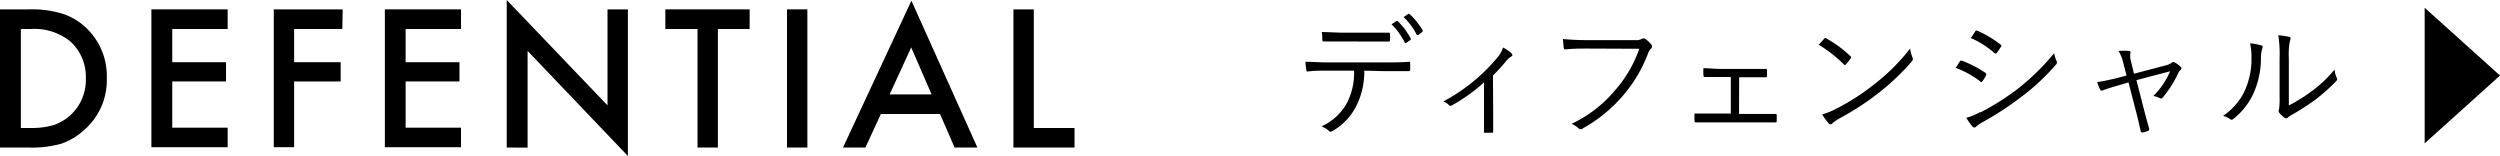
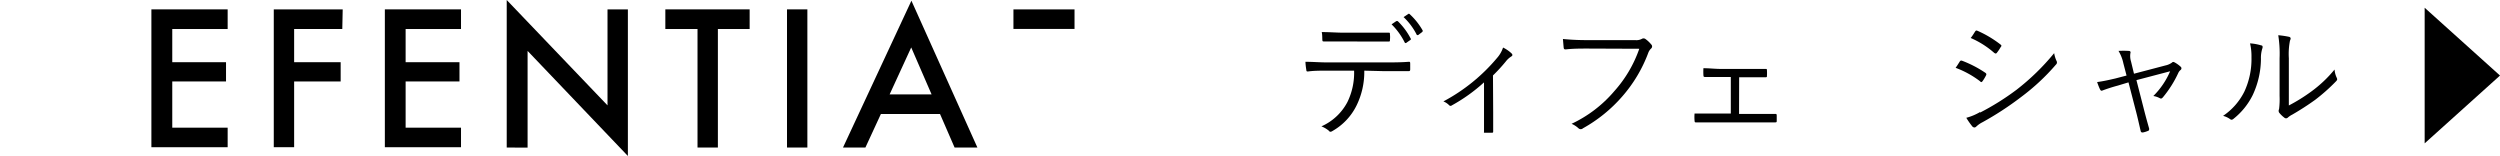
<svg xmlns="http://www.w3.org/2000/svg" width="245.55" height="15.32" viewBox="0 0 245.55 15.32">
  <g id="レイヤー_2" data-name="レイヤー 2">
    <g id="デザイン">
      <g>
        <g>
-           <path d="M0,14.49V.92H2.85a10.31,10.31,0,0,1,3.23.41A6,6,0,0,1,8.39,2.67a6.51,6.51,0,0,1,2.1,5,6.46,6.46,0,0,1-2.18,5.06A6.47,6.47,0,0,1,6,14.12a10.57,10.57,0,0,1-3.19.37Zm2.05-1.92H3a7.74,7.74,0,0,0,2.29-.29,4.77,4.77,0,0,0,1.66-1A4.67,4.67,0,0,0,8.43,7.71a4.69,4.69,0,0,0-1.5-3.62A5.61,5.61,0,0,0,3,2.85H2.05Z" />
          <path d="M22.36,2.85H16.92V6.11H22.2V8H16.92v4.54h5.44v1.92H14.87V.92h7.49Z" />
          <path d="M33.62,2.85H28.89V6.11h4.57V8H28.89v6.46h-2V.92h6.77Z" />
          <path d="M45.28,2.85H39.84V6.11h5.29V8H39.84v4.54h5.44v1.92H37.8V.92h7.48Z" />
          <path d="M49.77,14.49V0l9.9,10.35V.92h2v14.4L51.82,5v9.5Z" />
          <path d="M70.51,2.85V14.49h-2V2.85H65.35V.92h8.28V2.85Z" />
          <path d="M79.3.92V14.49h-2V.92Z" />
          <path d="M92.33,11.2H86.52L85,14.49h-2.2L89.52.07,96,14.49H93.76ZM91.5,9.27l-2-4.61L87.38,9.27Z" />
-           <path d="M101.54.92V12.57h4v1.92h-6V.92Z" />
+           <path d="M101.54.92h4v1.92h-6V.92Z" />
          <path d="M134,6.94a7.47,7.47,0,0,1-.78,3.46,5.83,5.83,0,0,1-2.3,2.44c-.17.11-.29.16-.4,0a2.76,2.76,0,0,0-.73-.43,5.31,5.31,0,0,0,2.55-2.38A6.53,6.53,0,0,0,133,6.94h-2.65c-.65,0-1.32,0-1.87.08-.14,0-.16,0-.18-.2a6.14,6.14,0,0,1-.08-.75c.75,0,1.4.06,2.13.06H136c.9,0,1.56,0,2.37-.06.11,0,.14,0,.14.21v.54c0,.13-.05.17-.17.17-.75,0-1.49,0-2.33,0Zm-2.09-2.87c-.57,0-1.22,0-1.86,0-.13,0-.16,0-.17-.17s0-.51-.06-.75c.76,0,1.5.06,2.09.06h2.27c.69,0,1.51,0,2.2,0,.12,0,.14,0,.14.17a2.26,2.26,0,0,1,0,.52c0,.16,0,.18-.15.18-.7,0-1.51,0-2.19,0Zm5.24-2s.08,0,.13,0a6.57,6.57,0,0,1,1.27,1.7.1.1,0,0,1,0,.14l-.4.28a.11.11,0,0,1-.17,0,6.62,6.62,0,0,0-1.3-1.8Zm1.16-.69a.1.1,0,0,1,.14,0A6.63,6.63,0,0,1,139.74,3c0,.07,0,.09-.06.15l-.37.28c-.07.05-.11,0-.15,0a6.23,6.23,0,0,0-1.3-1.75Z" />
          <path d="M146.66,11.06c0,.57,0,1.25,0,1.82,0,.12,0,.16-.15.16s-.41,0-.61,0-.14,0-.14-.16c0-.6,0-1.21,0-1.79v-3a16.45,16.45,0,0,1-3.16,2.26.19.19,0,0,1-.25,0,1.64,1.64,0,0,0-.58-.39,17.71,17.71,0,0,0,5.29-4.29,2.89,2.89,0,0,0,.57-1,3.35,3.35,0,0,1,.82.56c.14.14.12.23,0,.31a2.07,2.07,0,0,0-.56.51,16.25,16.25,0,0,1-1.25,1.36Z" />
          <path d="M156,4.77c-.77,0-1.49,0-2.19.08-.15,0-.21,0-.23-.21s-.05-.59-.07-.81a24.1,24.1,0,0,0,2.5.11h4.6a1.14,1.14,0,0,0,.65-.12.32.32,0,0,1,.34,0,3,3,0,0,1,.58.54.27.27,0,0,1,0,.4,1.09,1.09,0,0,0-.29.44,13.84,13.84,0,0,1-2.55,4.27,14.33,14.33,0,0,1-3.86,3.13.32.32,0,0,1-.44,0,2.42,2.42,0,0,0-.68-.44,12.43,12.43,0,0,0,4.2-3.21,12.25,12.25,0,0,0,2.45-4.16Z" />
          <path d="M170.81,11.19h1.67c.65,0,1.24,0,1.89,0,.1,0,.13,0,.14.16v.49c0,.14,0,.18-.16.18l-1.85,0h-4.23c-.62,0-1.14,0-1.68,0-.1,0-.14,0-.15-.17a4.23,4.23,0,0,1,0-.7c.66,0,1.19,0,1.87,0H170V7.56H169c-.51,0-1,0-1.52,0-.11,0-.16,0-.17-.17a6,6,0,0,1,0-.69c.59,0,1.15.07,1.71.07h2.63c.61,0,1.13,0,1.75,0,.12,0,.15,0,.15.15a4.34,4.34,0,0,1,0,.51c0,.13,0,.16-.17.16l-1.73,0h-.83Z" />
-           <path d="M179.18,3.79a.15.15,0,0,1,.23,0,11.52,11.52,0,0,1,2.34,1.73c.09.09.11.14,0,.24a4.56,4.56,0,0,1-.44.56c-.08.09-.12.11-.21,0a13.34,13.34,0,0,0-2.47-1.93C178.84,4.18,179,4,179.18,3.79Zm1.17,6.89a22,22,0,0,0,3.75-2.41,19.7,19.7,0,0,0,3.51-3.5,3.93,3.93,0,0,0,.23.86c.07.17.06.27-.1.45a23.2,23.2,0,0,1-3.16,3,26.46,26.46,0,0,1-3.89,2.54,4.47,4.47,0,0,0-.72.5.21.21,0,0,1-.35,0,4.9,4.9,0,0,1-.64-.88A7.36,7.36,0,0,0,180.35,10.68Z" />
          <path d="M192.48,6.06a.17.17,0,0,1,.22-.1A11,11,0,0,1,195,7.15c.13.09.11.17.06.27a4,4,0,0,1-.34.56c-.08.1-.14.12-.24,0a9.35,9.35,0,0,0-2.4-1.32C192.24,6.45,192.39,6.19,192.48,6.06Zm2,5a25,25,0,0,0,3.58-2.24,22.85,22.85,0,0,0,3.7-3.6A2.92,2.92,0,0,0,202,6a.28.28,0,0,1-.07.35,21.23,21.23,0,0,1-3.43,3.19A30.36,30.36,0,0,1,194.73,12a2.58,2.58,0,0,0-.63.44c-.12.12-.25.09-.36,0a7.13,7.13,0,0,1-.61-.87A5.41,5.41,0,0,0,194.49,11ZM194,3.09c.08-.11.12-.11.24-.06a10.64,10.64,0,0,1,2.26,1.35c.11.09.1.14,0,.26a4.58,4.58,0,0,1-.38.56c-.08.09-.13.06-.24,0a8.73,8.73,0,0,0-2.32-1.47C193.74,3.52,193.88,3.27,194,3.09Z" />
          <path d="M208,8.41c-.53.14-1.07.32-1.42.45-.17.07-.22.08-.3-.06s-.19-.42-.3-.74c.6-.08,1.13-.2,1.78-.35l1.11-.29-.31-1.19A4,4,0,0,0,208.08,5a8.19,8.19,0,0,1,1,0c.17,0,.21.11.17.22a1.79,1.79,0,0,0,.06.82l.29,1.2,3.08-.81a1.71,1.71,0,0,0,.65-.28c.09-.1.18-.07.3,0a3,3,0,0,1,.55.4.2.2,0,0,1,0,.32.8.8,0,0,0-.23.3,10.83,10.83,0,0,1-1.51,2.39c-.12.13-.18.15-.31.08a2,2,0,0,0-.63-.21A7.61,7.61,0,0,0,213.15,7l-3.31.87.68,2.65c.18.72.36,1.37.57,2.11,0,.13,0,.18-.1.22a2.54,2.54,0,0,1-.51.16c-.11,0-.18,0-.22-.13-.18-.76-.32-1.42-.51-2.12l-.69-2.67Z" />
          <path d="M222.1,4.46c.15,0,.16.17.1.32a3,3,0,0,0-.13,1,8.5,8.5,0,0,1-.81,3.56,6.83,6.83,0,0,1-1.86,2.31c-.14.13-.26.14-.36.05a2.09,2.09,0,0,0-.69-.32A6.21,6.21,0,0,0,220.44,9a7.6,7.6,0,0,0,.7-3.37A5.54,5.54,0,0,0,221,4.26,4.75,4.75,0,0,1,222.1,4.46Zm2.71,5.9A17.09,17.09,0,0,0,227,9a12.34,12.34,0,0,0,2.3-2.17,2.27,2.27,0,0,0,.22.82c.05.12.07.19-.08.34a18.19,18.19,0,0,1-2.05,1.82,26.47,26.47,0,0,1-2.25,1.45,2,2,0,0,0-.43.29.25.25,0,0,1-.35,0,2.69,2.69,0,0,1-.51-.5.35.35,0,0,1,0-.33,7.85,7.85,0,0,0,.05-1.29V5.73a11.58,11.58,0,0,0-.13-2.27,8.64,8.64,0,0,1,1.08.16c.19.07.15.2.07.38a6.75,6.75,0,0,0-.11,1.72Z" />
        </g>
        <polygon points="245.55 7.42 238.15 0.76 238.15 14.08 245.55 7.42" />
      </g>
    </g>
  </g>
</svg>